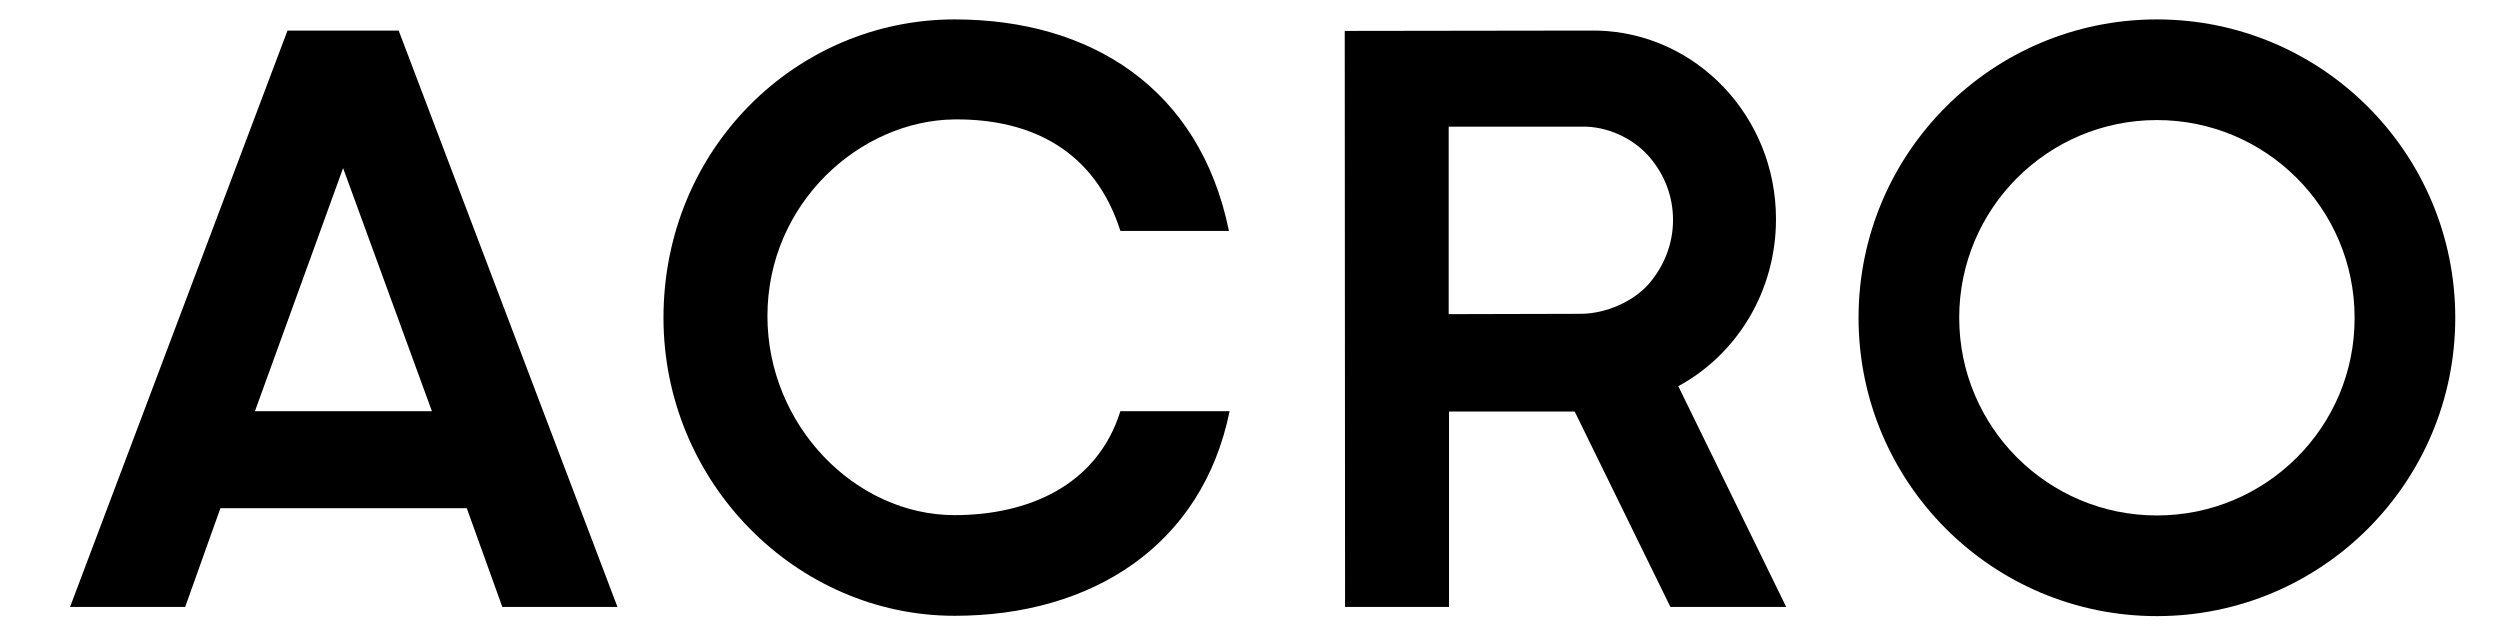
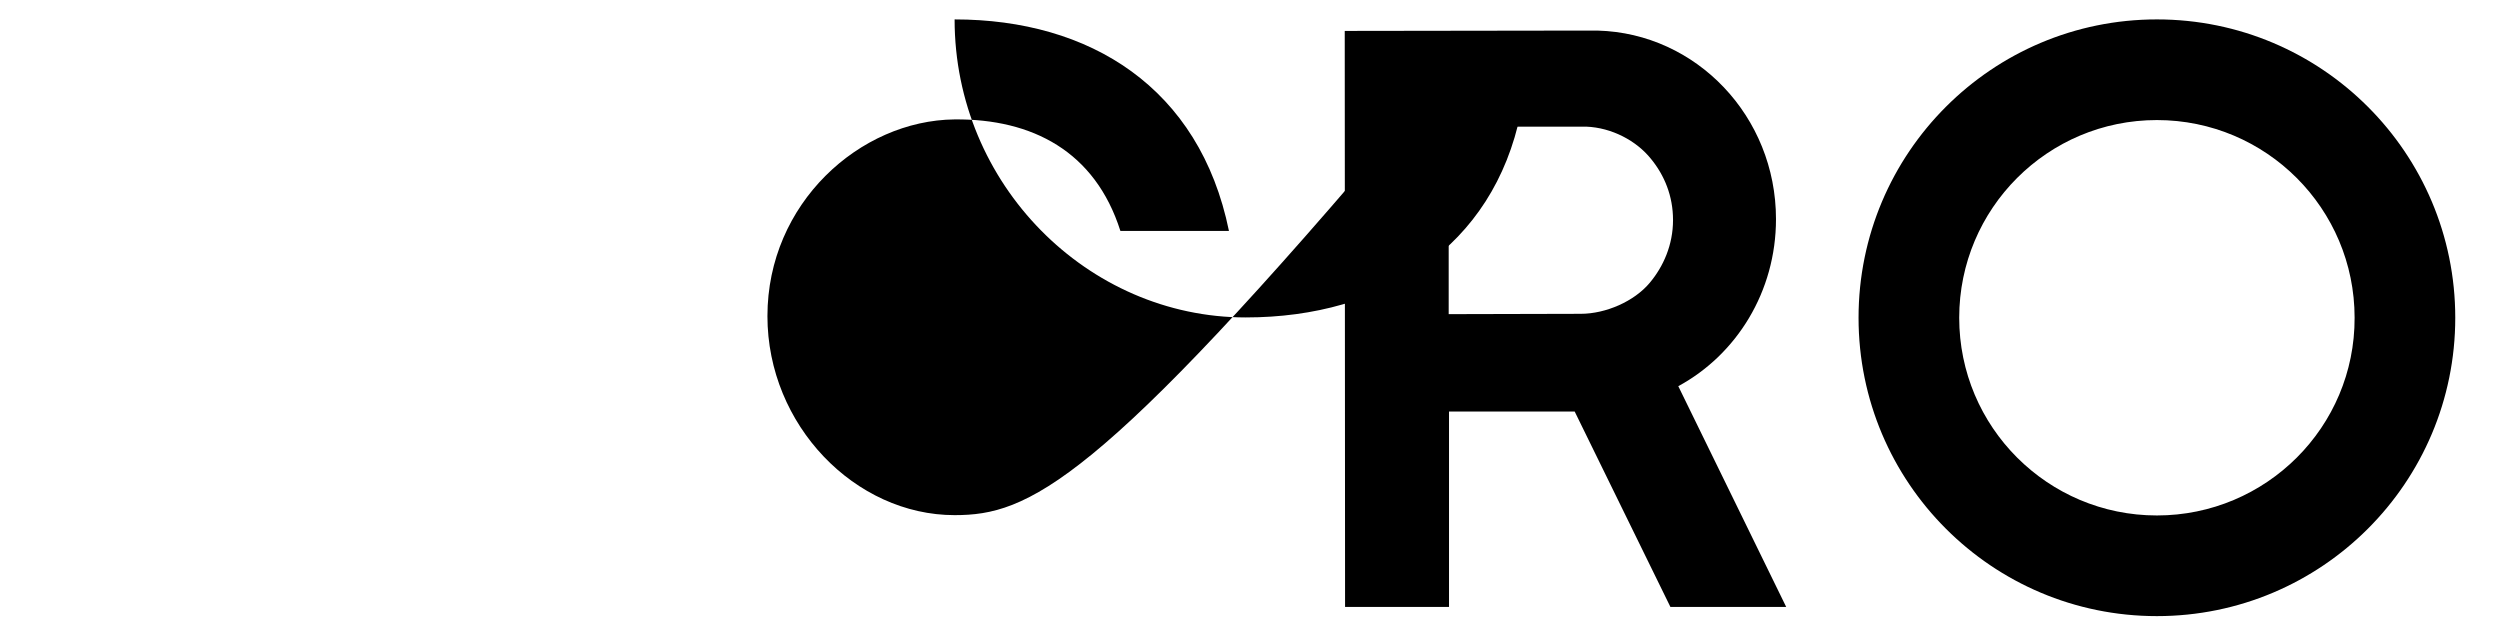
<svg xmlns="http://www.w3.org/2000/svg" version="1.1" id="레이어_1" x="0px" y="0px" viewBox="0 0 76 19" style="enable-background:new 0 0 76 19;" xml:space="preserve">
  <g>
    <path d="M65.57,15.67c-3.32,0-6.01-2.69-6.01-6.01s2.69-6.01,6.01-6.01c3.32,0,6.01,2.69,6.01,6.01   C71.59,12.98,68.89,15.67,65.57,15.67 M65.57,0.59c-5.01,0-9.07,4.06-9.07,9.07c0,5.01,4.06,9.07,9.07,9.07   c5.01,0,9.07-4.06,9.07-9.07S70.58,0.59,65.57,0.59" />
-     <path d="M29.02,15.66c-3.02,0-5.69-2.73-5.69-6.05c0-3.43,2.81-5.95,5.69-5.98c2.36-0.02,4.27,0.97,5.04,3.39l3.3,0   c-0.89-4.36-4.23-6.43-8.34-6.43c-4.81,0-8.85,3.93-8.85,9.07c0,5.01,4.04,9.06,8.85,9.06c4.18,0,7.53-2.14,8.36-6.22l-3.32,0   C33.35,14.77,31.24,15.66,29.02,15.66" />
-     <path d="M10.43,5.11l2.7,7.39l-5.38,0L10.43,5.11z M8.74,0.93L2.13,18.45l3.5,0l1.07-3l7.49,0l1.08,3l3.5,0L12.12,0.93L8.74,0.93z" />
+     <path d="M29.02,15.66c-3.02,0-5.69-2.73-5.69-6.05c0-3.43,2.81-5.95,5.69-5.98c2.36-0.02,4.27,0.97,5.04,3.39l3.3,0   c-0.89-4.36-4.23-6.43-8.34-6.43c0,5.01,4.04,9.06,8.85,9.06c4.18,0,7.53-2.14,8.36-6.22l-3.32,0   C33.35,14.77,31.24,15.66,29.02,15.66" />
    <path d="M50.19,4.83c0.41,0.5,0.67,1.13,0.67,1.86c0,0.75-0.29,1.41-0.71,1.91c-0.47,0.56-1.33,0.94-2.1,0.94   c-0.03,0-4.01,0.01-4.01,0.01l0-5.7l4.18,0C49,3.88,49.75,4.28,50.19,4.83 M51.02,11.74c1.77-0.96,2.97-2.87,2.97-5.08   c0-3.12-2.42-5.65-5.42-5.73c-0.05,0-0.66,0-0.71,0c-1.41,0-6.98,0.01-6.98,0.01l0.01,17.51l3.16,0l0-5.94l3.82,0l2.91,5.94l3.51,0   h0.01L51.02,11.74z" />
  </g>
</svg>